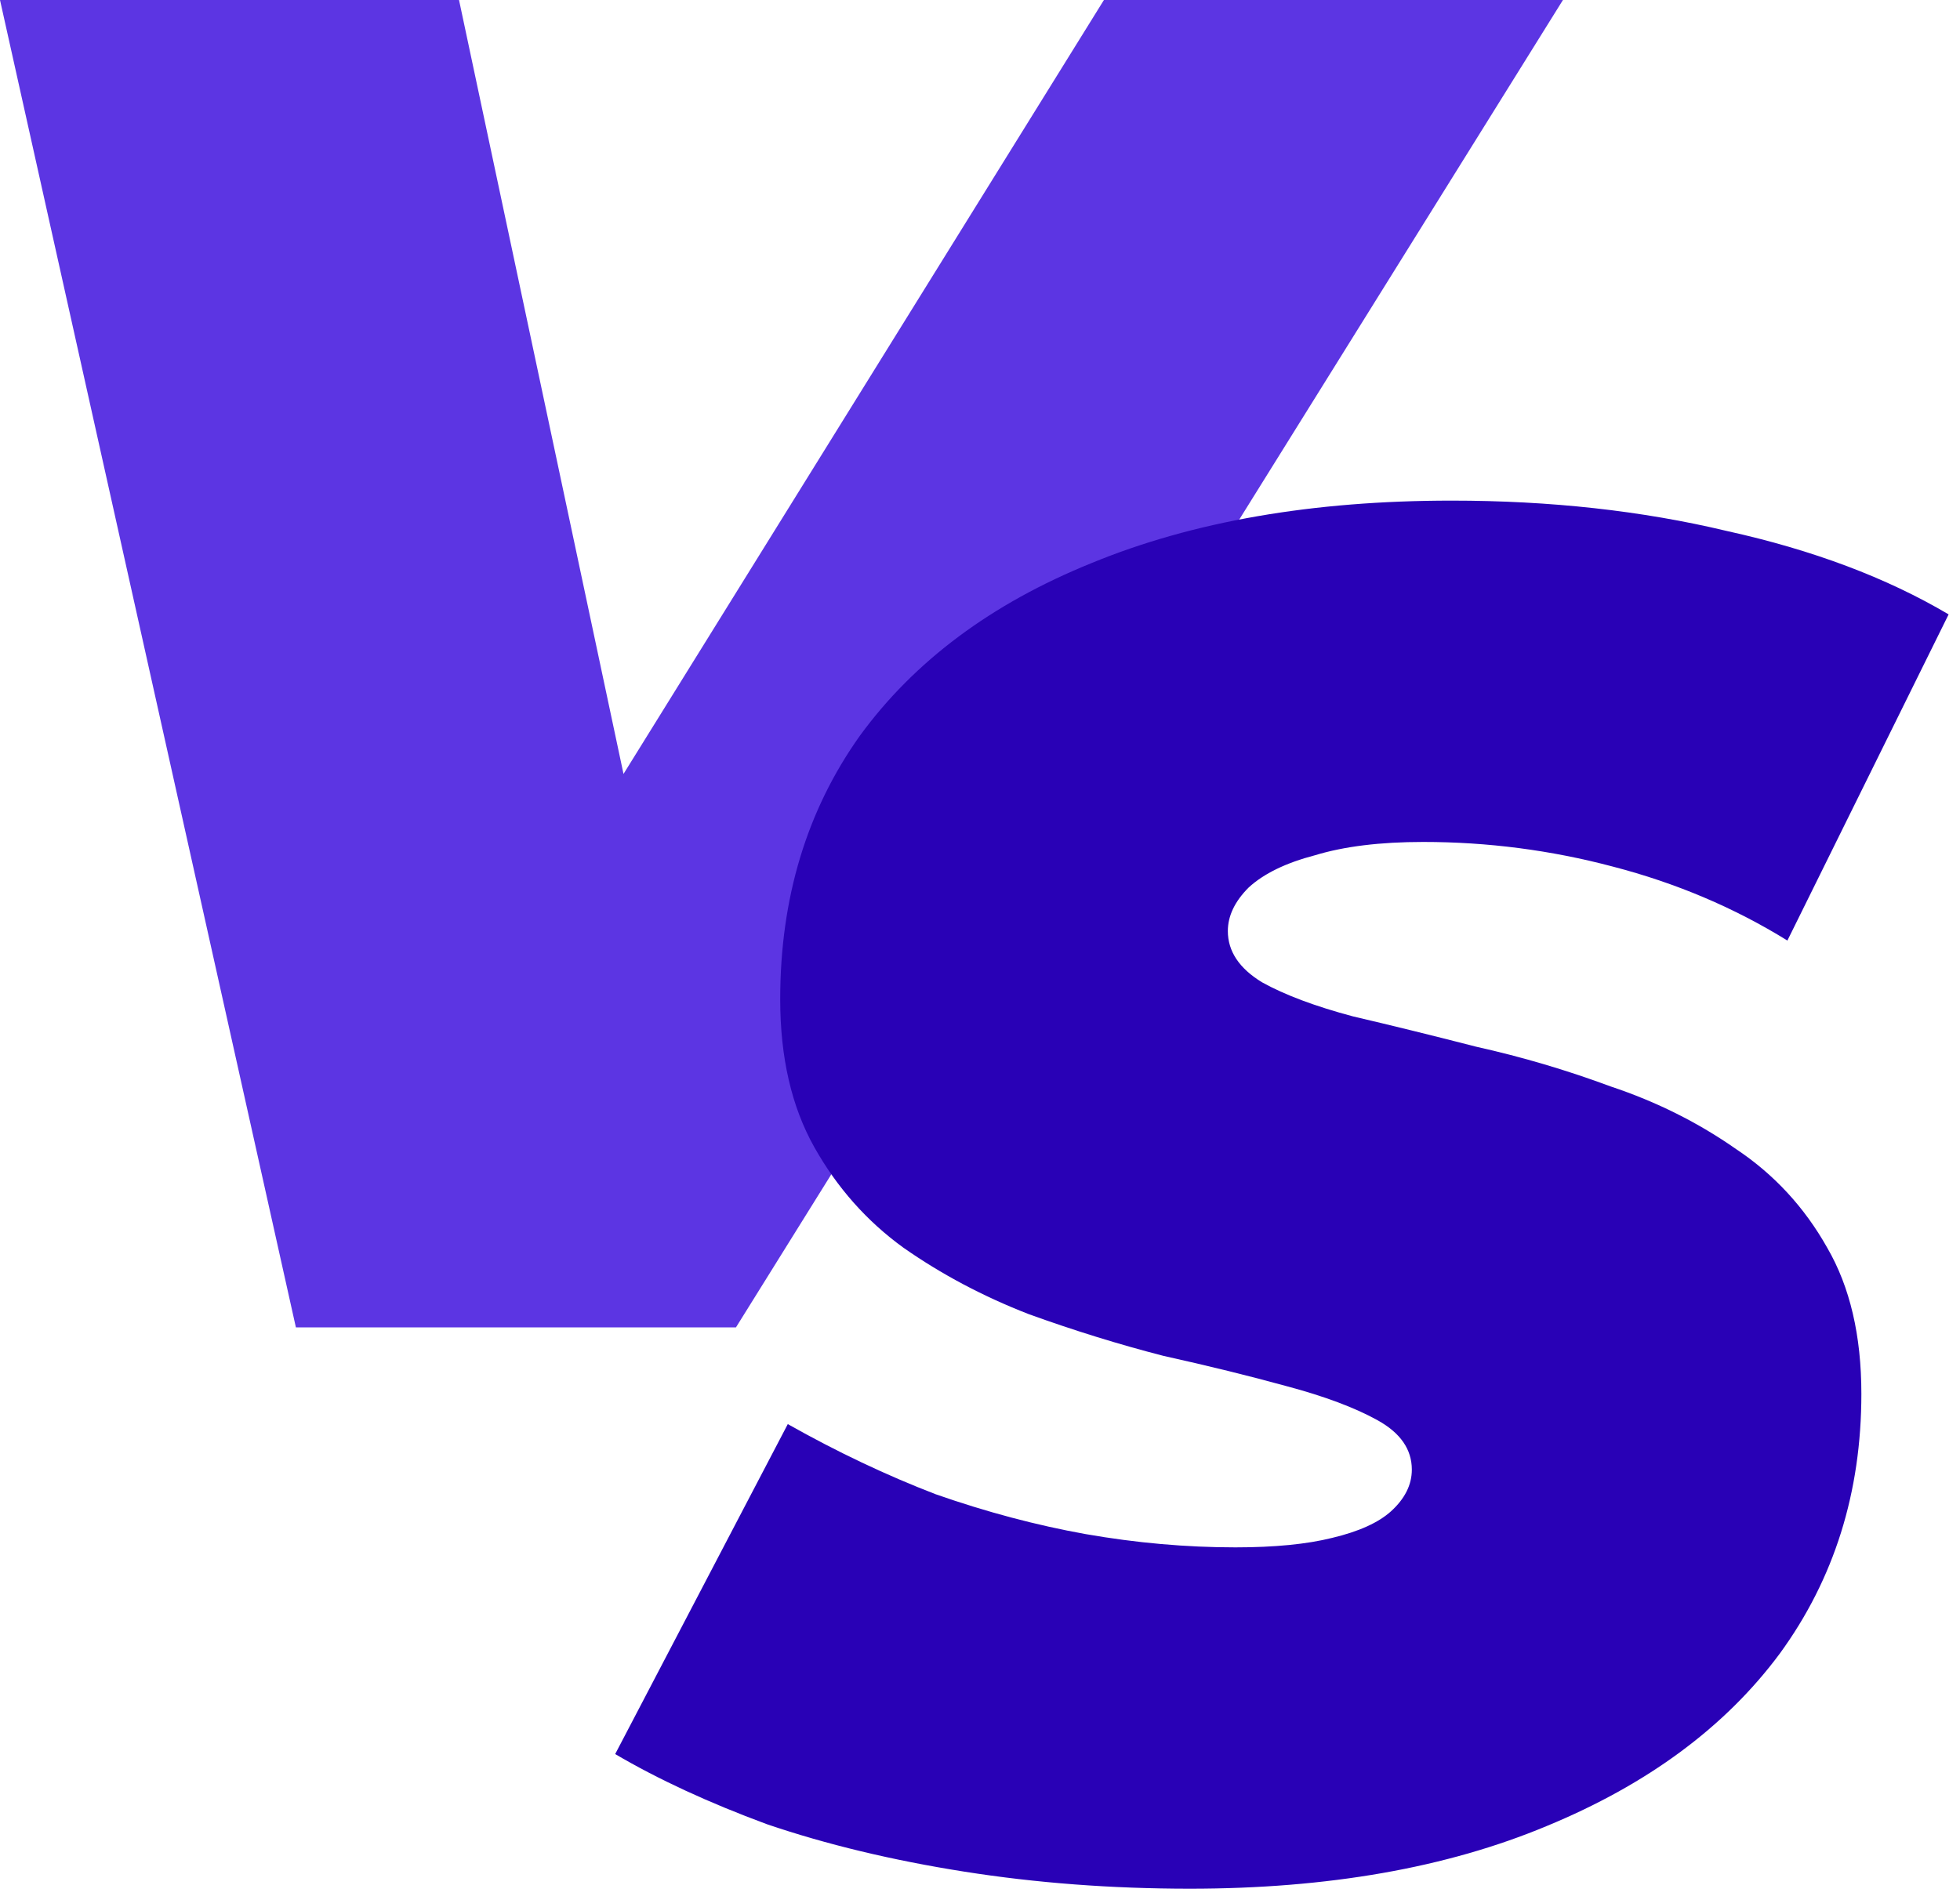
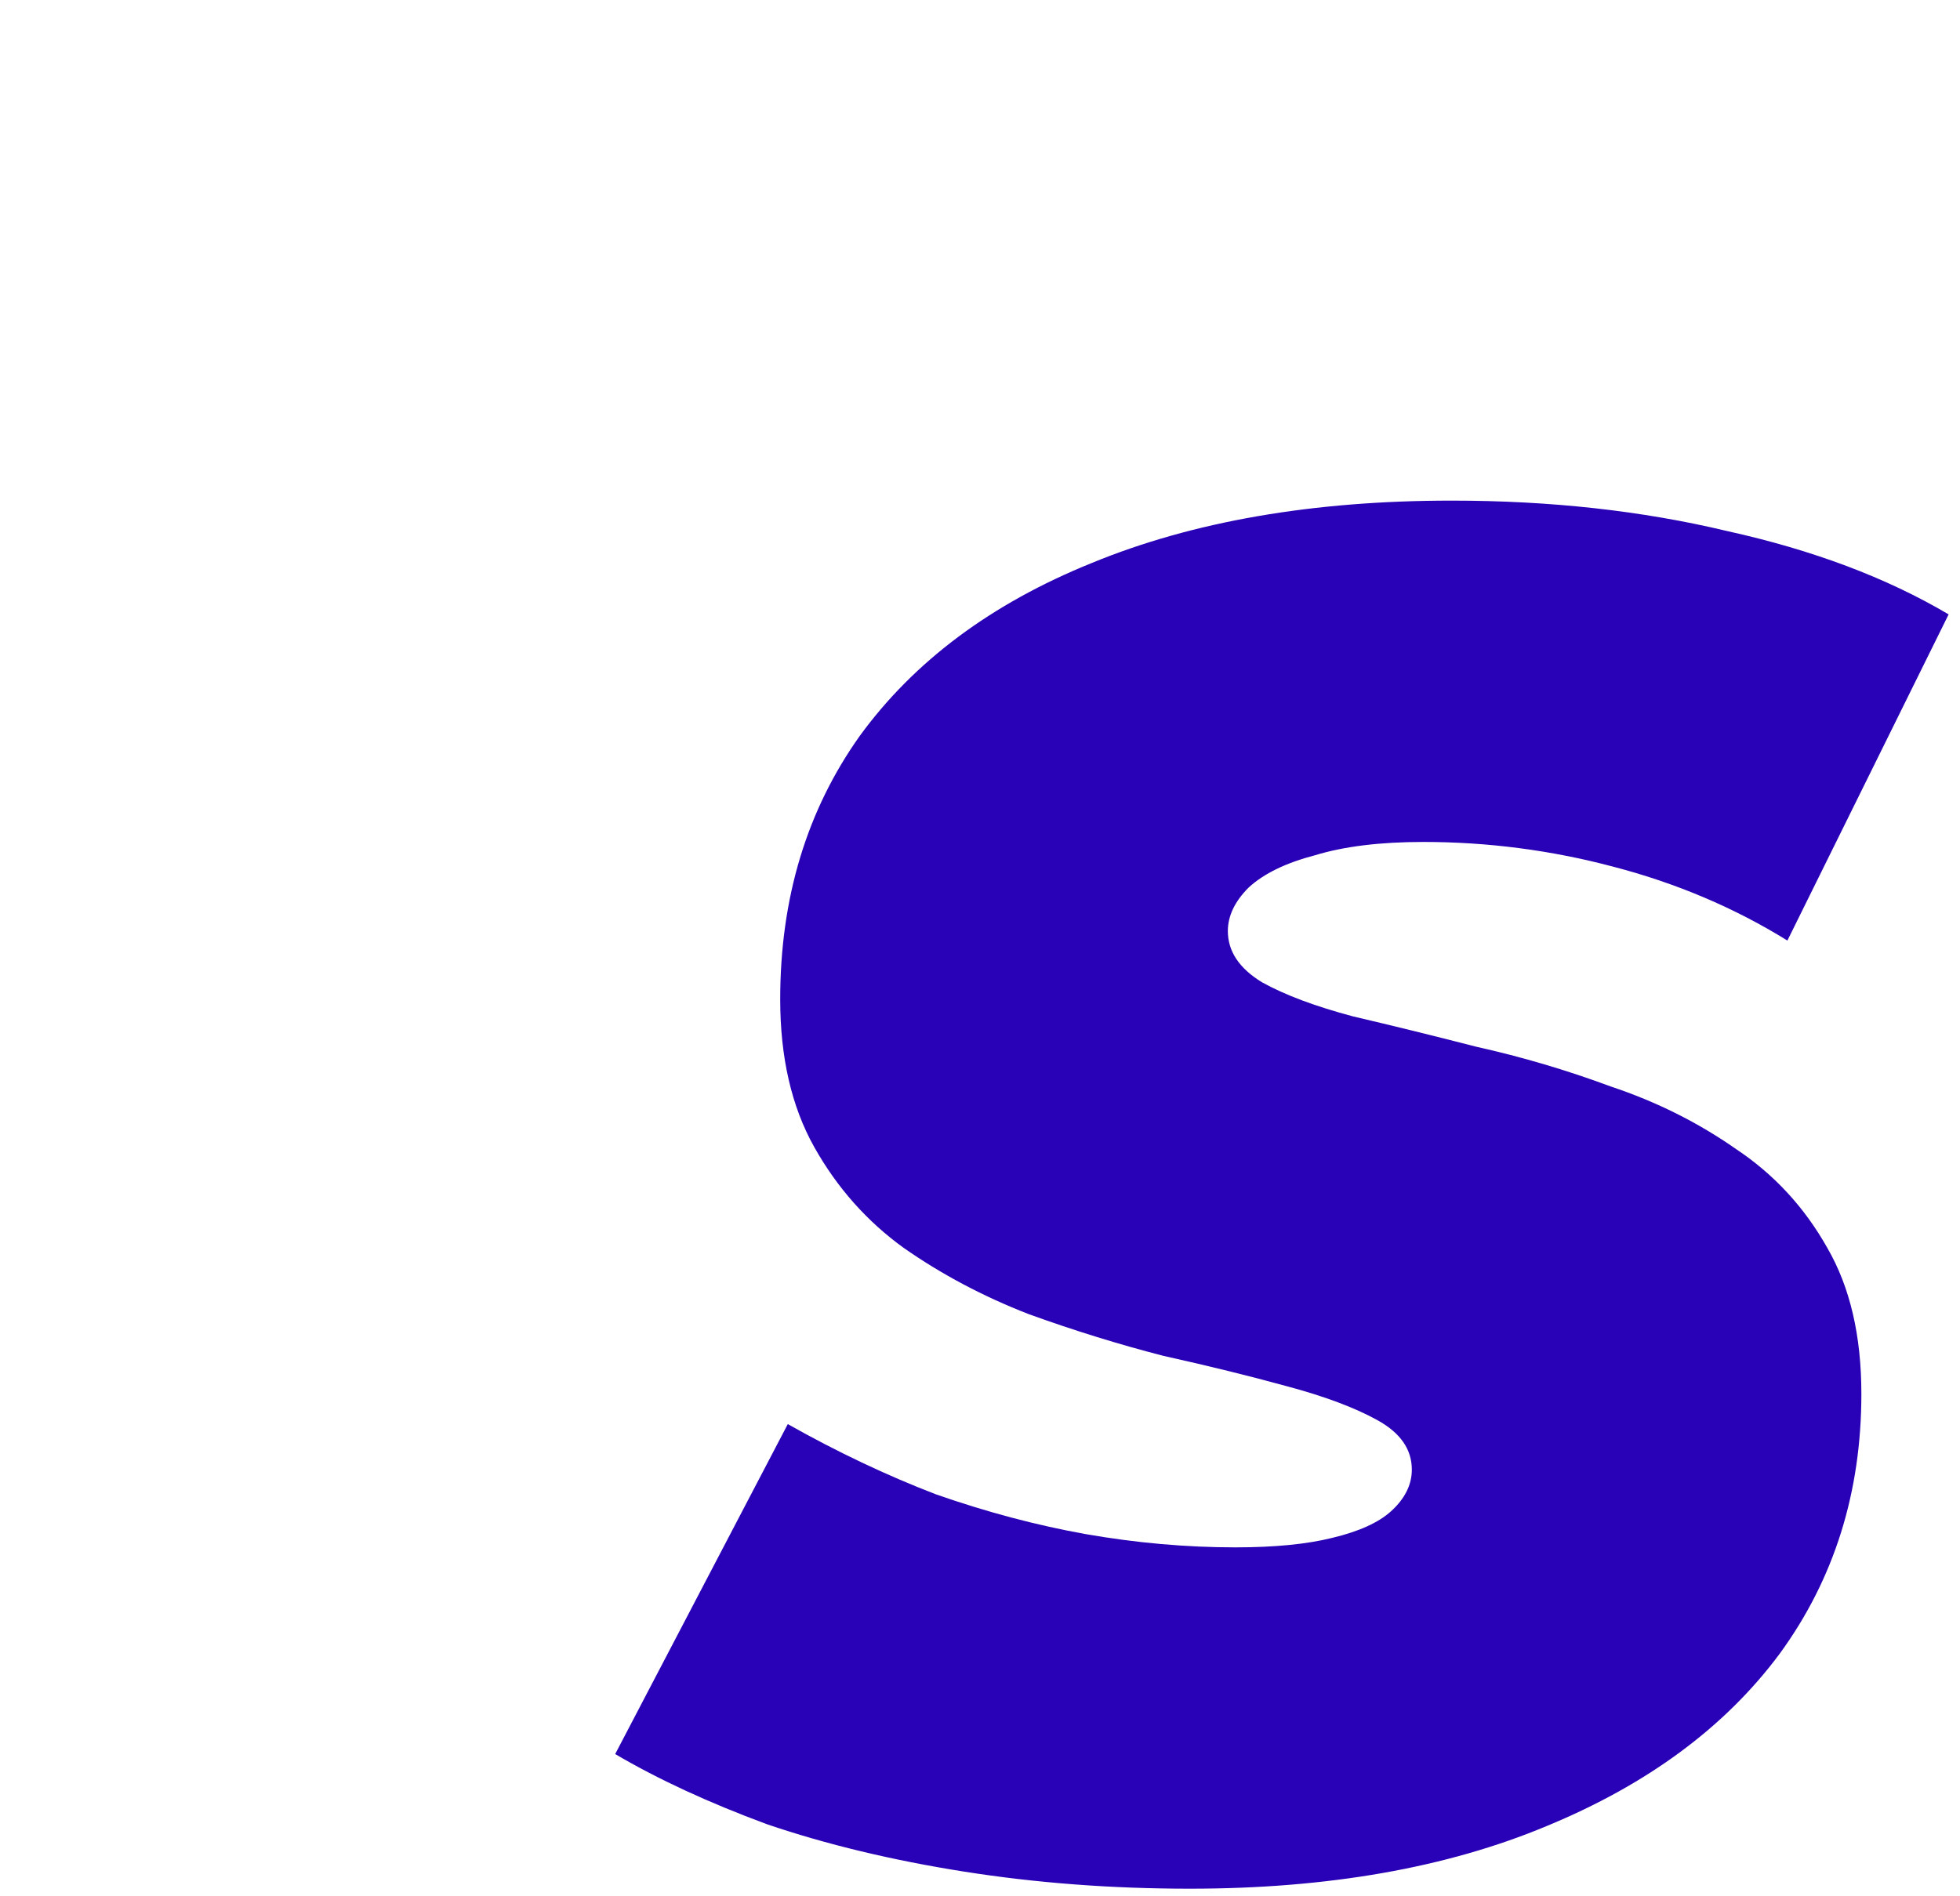
<svg xmlns="http://www.w3.org/2000/svg" width="155" height="150" viewBox="0 0 155 150" fill="none">
-   <path d="M23.4 105L0 0H36.3L55.2 88.95H32.1L87.3 0H123.6L58.2 105H23.4Z" fill="#5C35E3" />
  <path d="M94.1 149.4C87.9 149.4 81.95 148.95 76.25 148.05C70.55 147.15 65.35 145.9 60.65 144.3C56.05 142.6 52.05 140.75 48.65 138.75L62.3 112.65C66.2 114.85 70.1 116.7 74 118.2C78 119.6 81.95 120.65 85.85 121.35C89.85 122.05 93.8 122.4 97.7 122.4C100.8 122.4 103.35 122.15 105.35 121.65C107.45 121.15 109 120.45 110 119.55C111.1 118.55 111.65 117.45 111.65 116.25C111.65 114.65 110.75 113.35 108.95 112.35C107.15 111.35 104.75 110.45 101.75 109.65C98.85 108.85 95.6 108.05 92 107.25C88.5 106.35 84.95 105.25 81.35 103.95C77.75 102.55 74.45 100.8 71.45 98.7C68.55 96.6 66.2 93.95 64.4 90.75C62.6 87.55 61.7 83.65 61.7 79.05C61.7 71.05 63.8 64.1 68 58.2C72.3 52.3 78.4 47.75 86.3 44.55C94.3 41.25 103.8 39.6 114.8 39.6C122.6 39.6 129.85 40.4 136.55 42C143.35 43.5 149.2 45.7 154.1 48.6L141.35 74.4C137.15 71.8 132.55 69.85 127.55 68.55C122.65 67.25 117.65 66.6 112.55 66.6C109.15 66.6 106.3 66.95 104 67.65C101.7 68.25 99.95 69.1 98.75 70.2C97.65 71.3 97.1 72.45 97.1 73.65C97.1 75.25 98 76.6 99.8 77.7C101.6 78.7 104 79.6 107 80.4C110 81.1 113.25 81.9 116.75 82.8C120.35 83.6 123.9 84.65 127.4 85.95C131 87.15 134.3 88.8 137.3 90.9C140.3 92.9 142.7 95.5 144.5 98.7C146.3 101.8 147.2 105.65 147.2 110.25C147.2 118.05 145.05 124.9 140.75 130.8C136.45 136.6 130.3 141.15 122.3 144.45C114.4 147.75 105 149.4 94.1 149.4Z" fill="#2901B6" />
</svg>